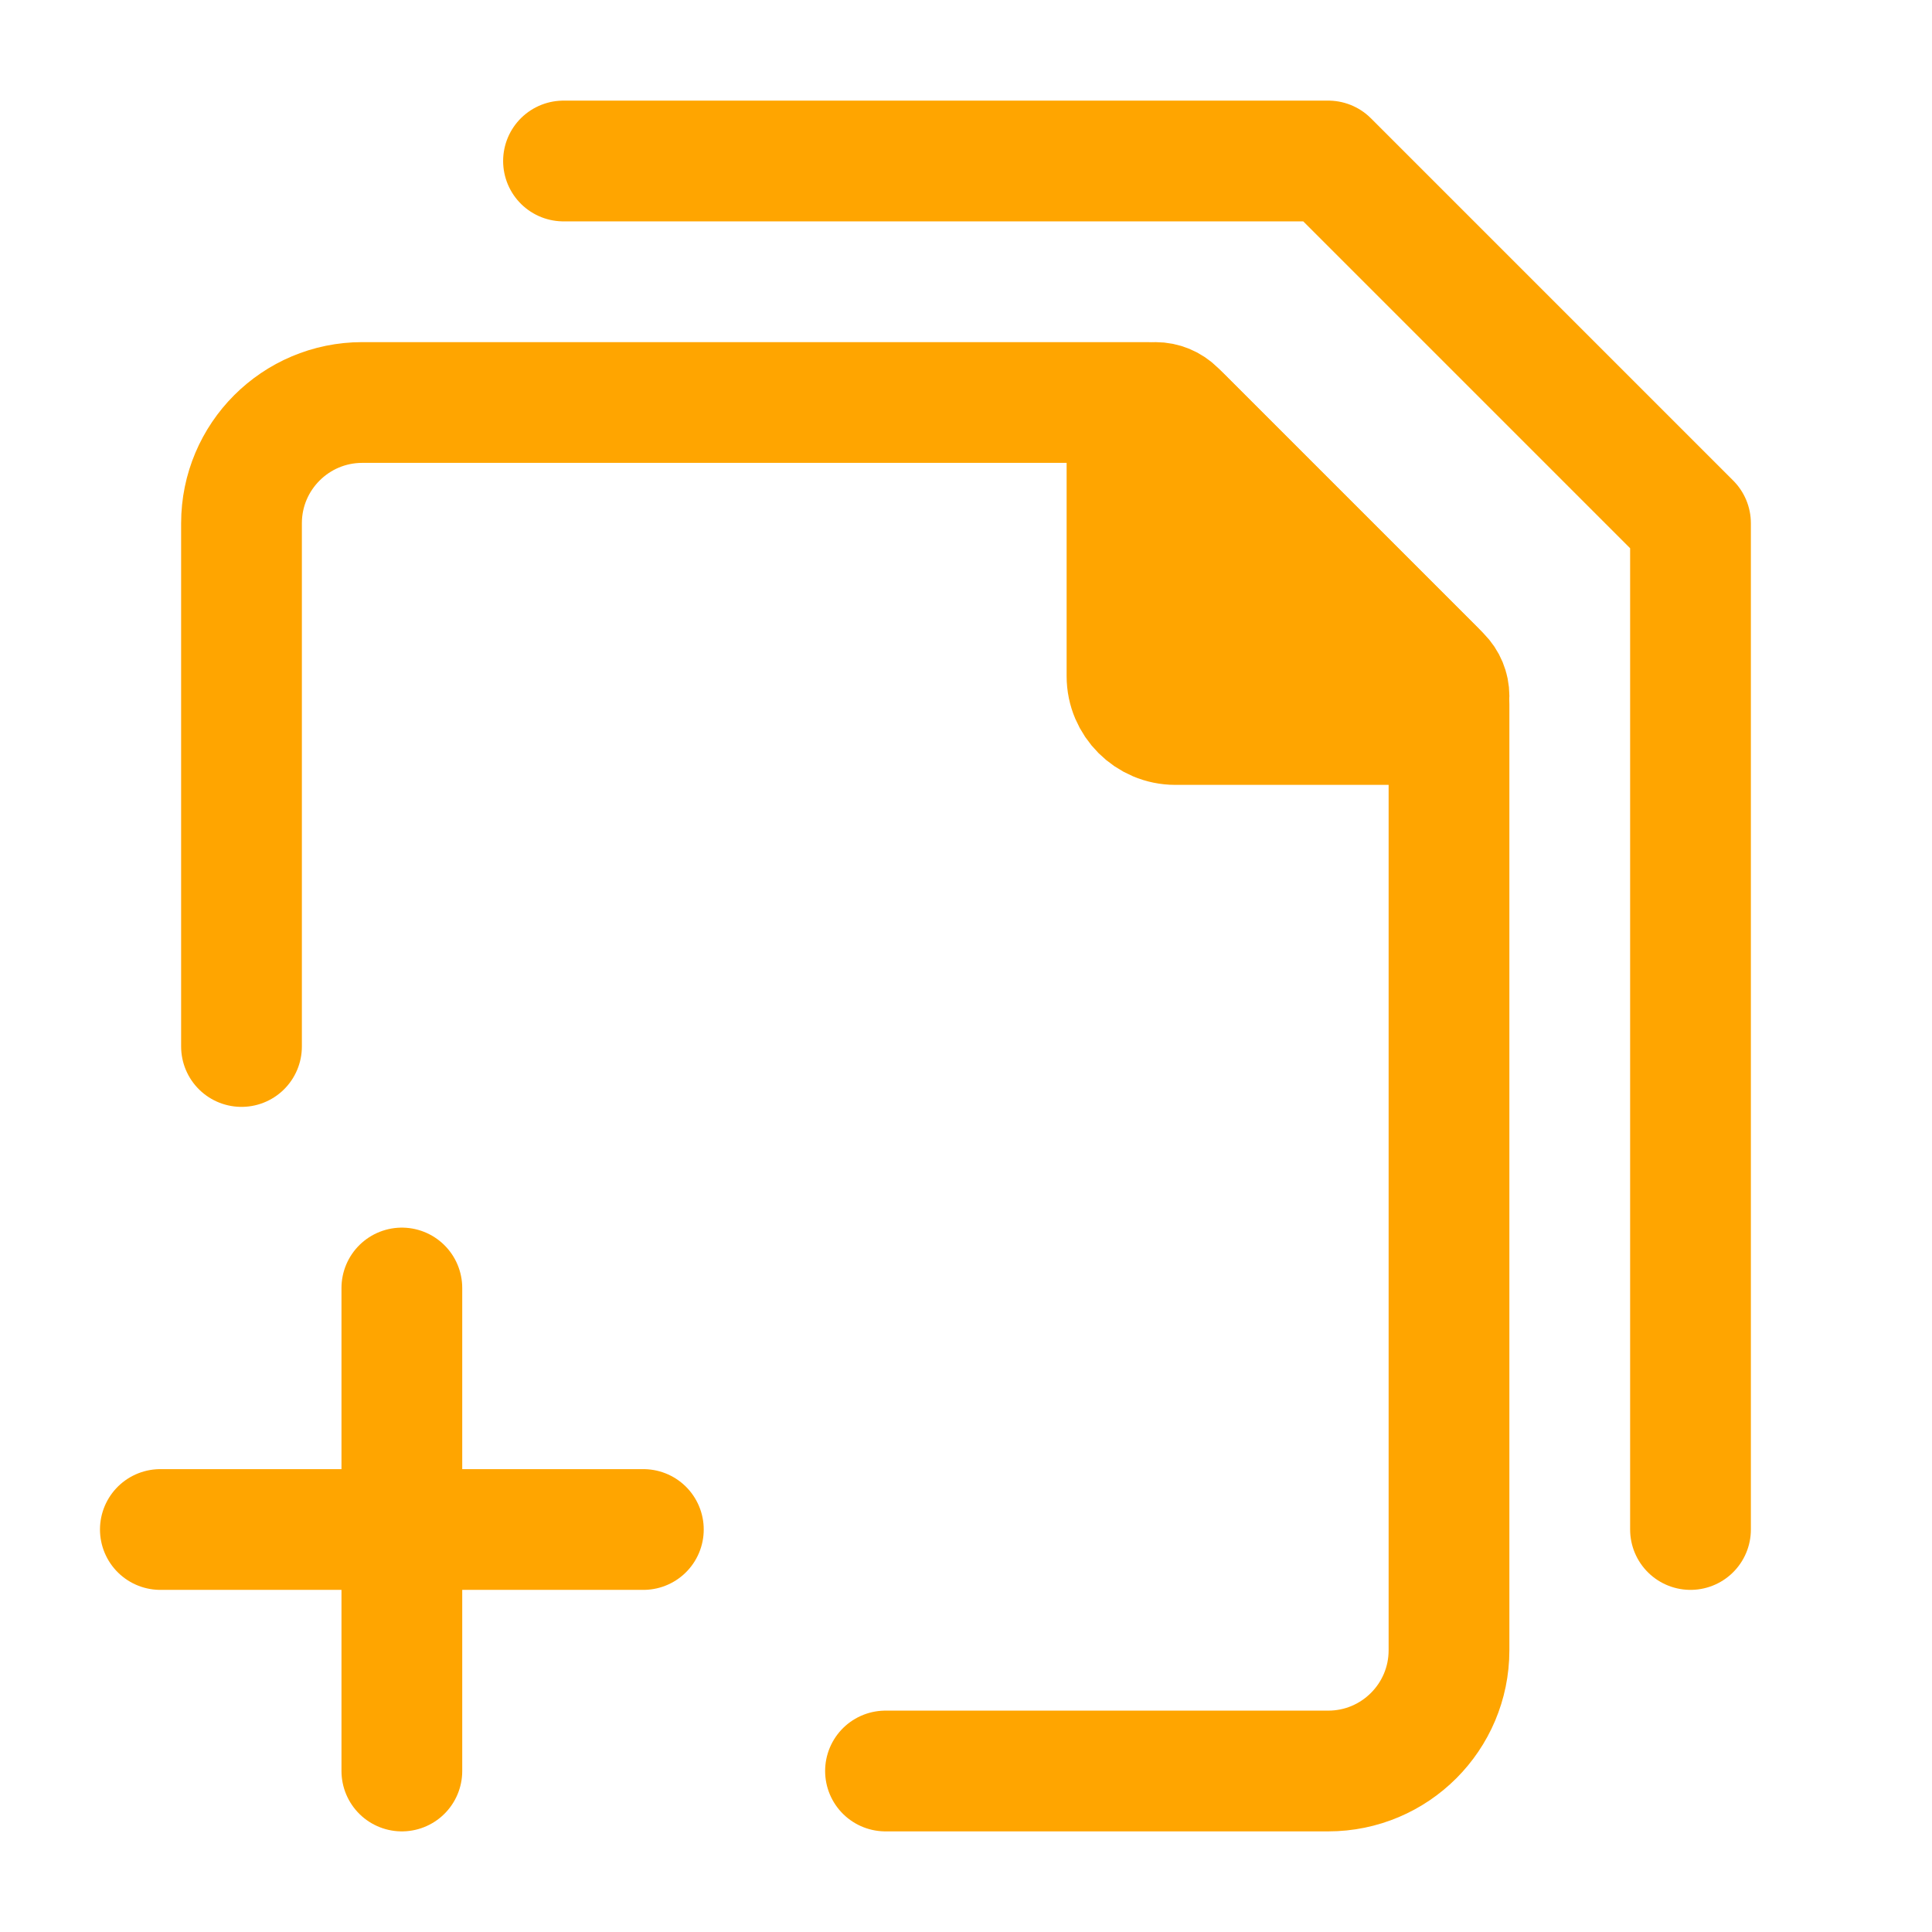
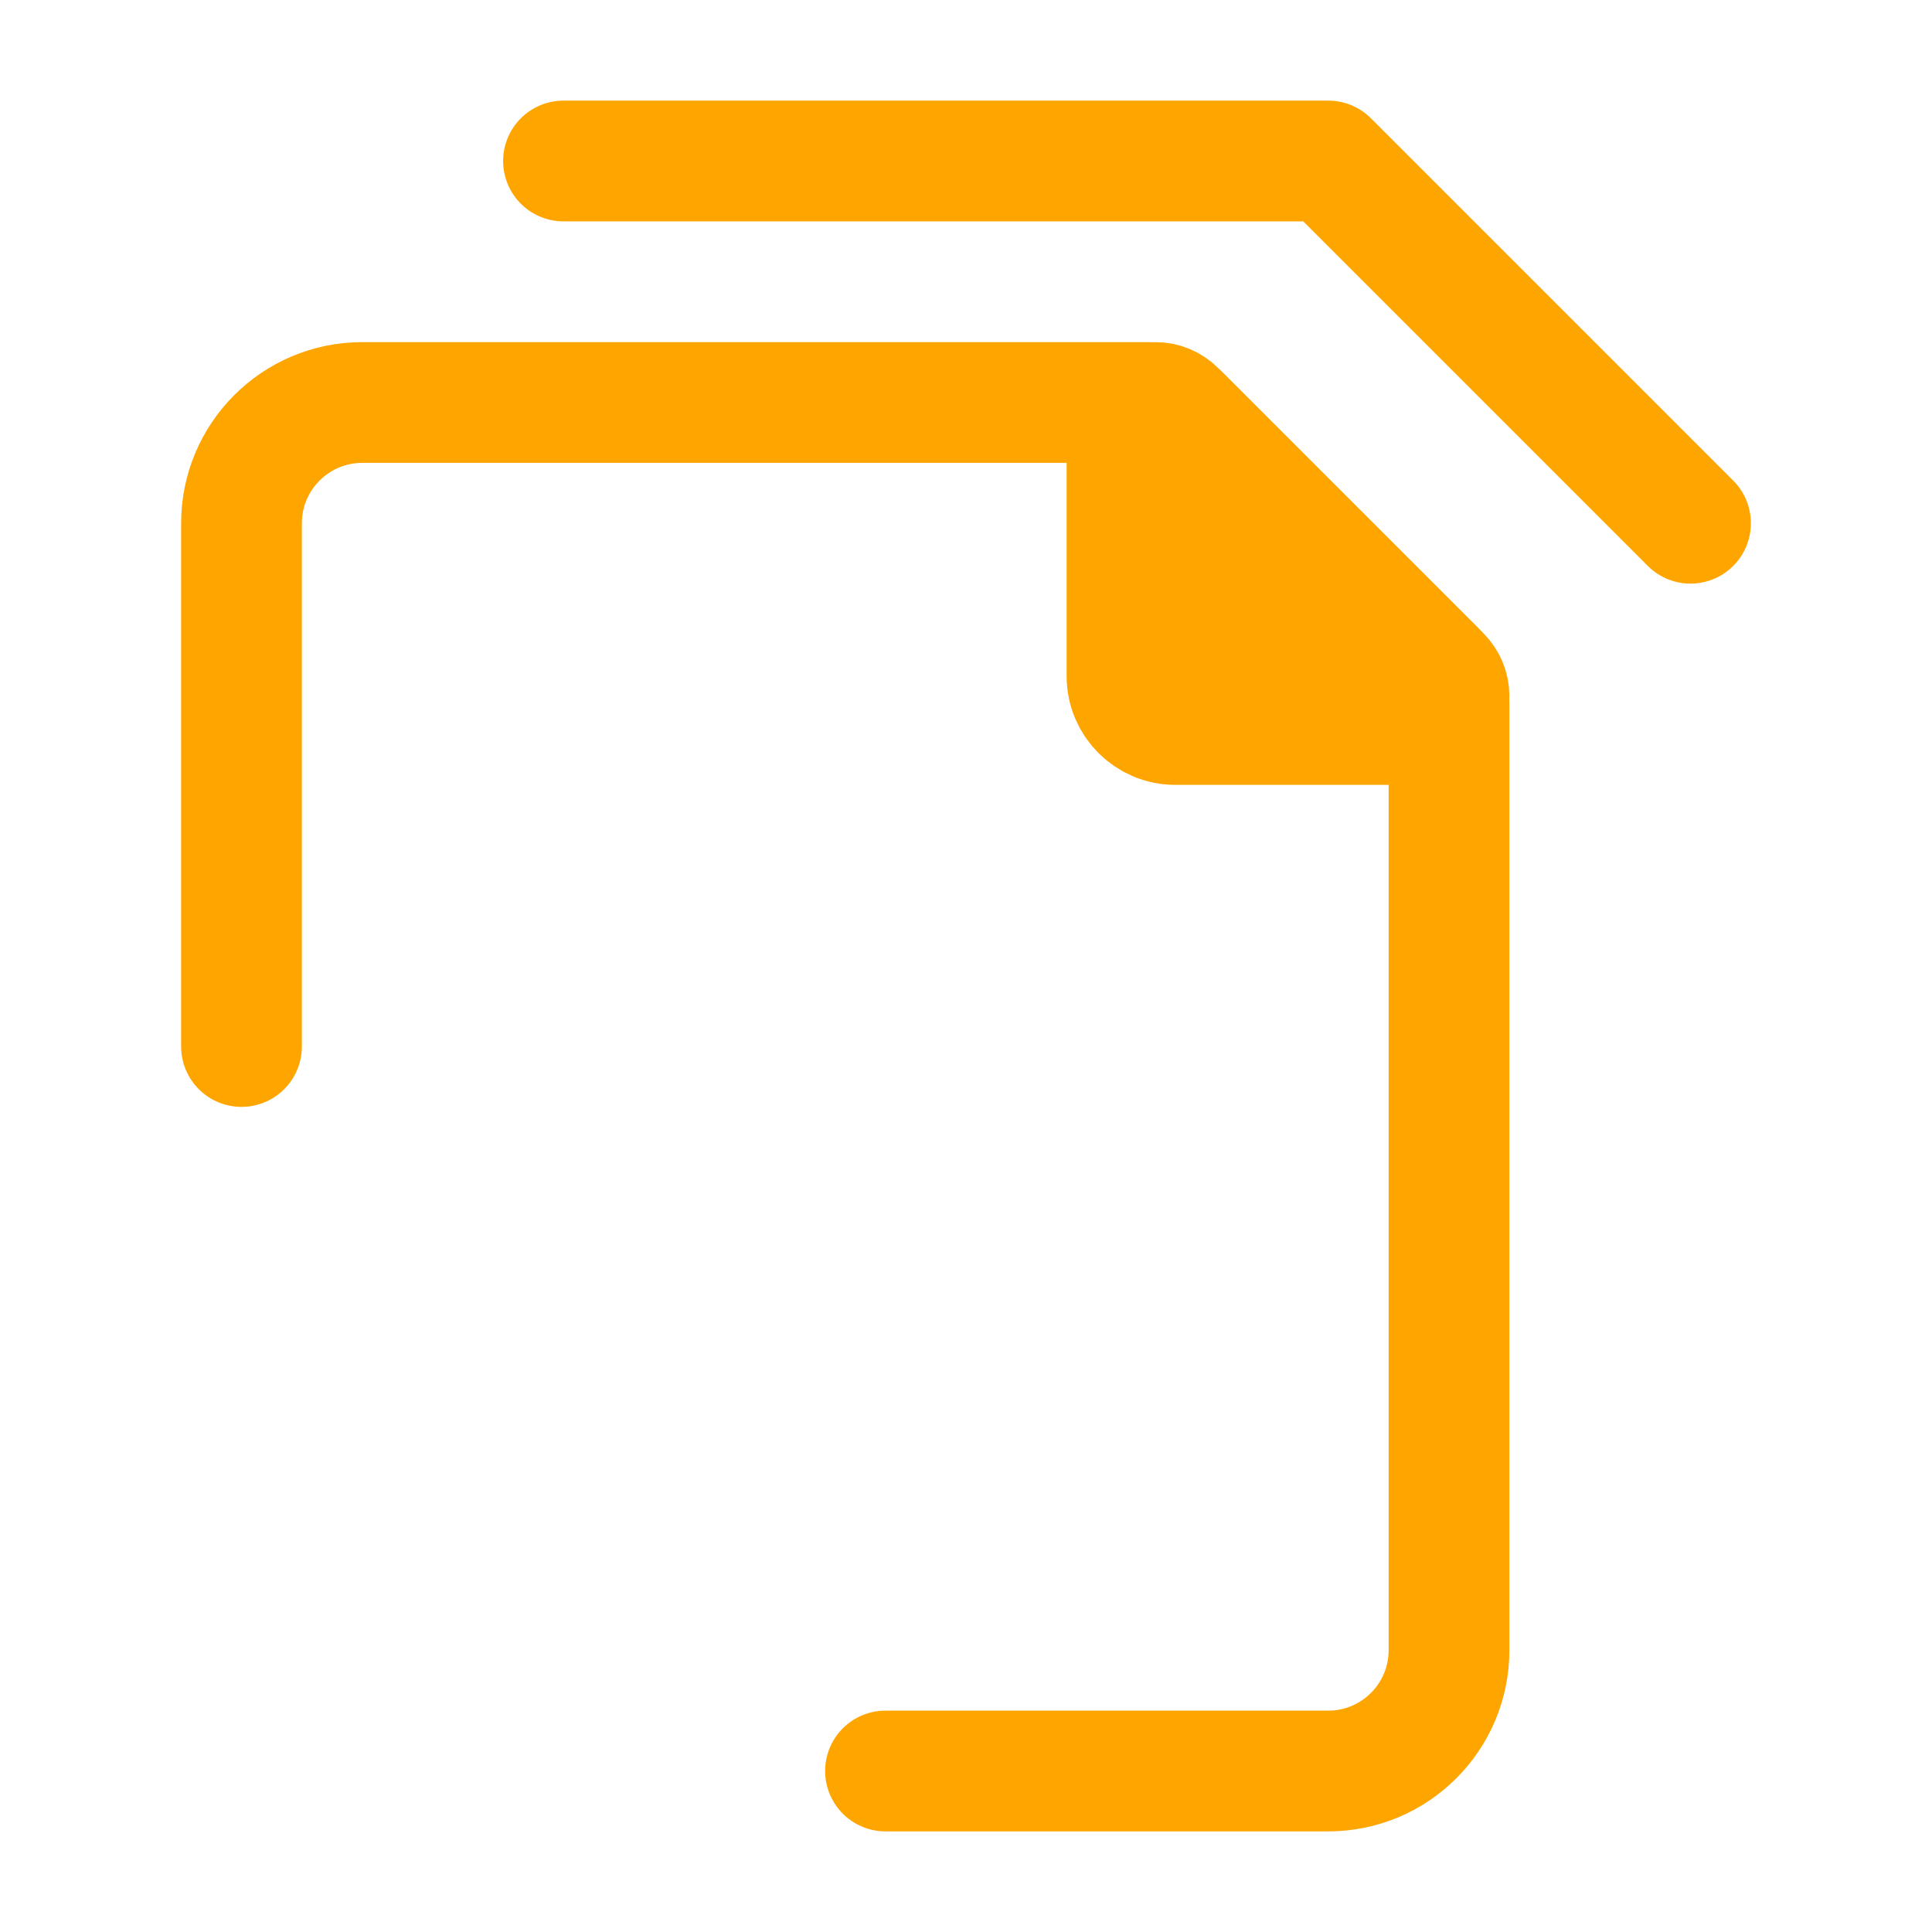
<svg xmlns="http://www.w3.org/2000/svg" width="35px" height="35px" viewBox="0 0 24 24" fill="none">
  <g id="SVGRepo_bgCarrier" stroke-width="0" />
  <g id="SVGRepo_tracerCarrier" stroke-linecap="round" stroke-linejoin="round" />
  <g id="SVGRepo_iconCarrier">
-     <path d="M1.992 19H4.992M7.992 19H4.992M4.992 19V16M4.992 19V22" stroke="#FFA500" stroke-width="1.5" stroke-linecap="round" stroke-linejoin="round" />
-     <path d="M7 2L16.5 2L21 6.5V19" stroke="#FFA500" stroke-width="1.5" stroke-linecap="round" stroke-linejoin="round" />
+     <path d="M7 2L16.5 2L21 6.5" stroke="#FFA500" stroke-width="1.5" stroke-linecap="round" stroke-linejoin="round" />
    <path d="M11 22H16.5C17.328 22 18 21.328 18 20.5V8.749C18 8.589 17.937 8.437 17.824 8.324L14.676 5.176C14.563 5.063 14.411 5 14.252 5H4.5C3.672 5 3 5.672 3 6.5V13" stroke="#FFA500" stroke-width="1.5" stroke-linecap="round" stroke-linejoin="round" />
    <path d="M14 8.4V5.354C14 5.158 14.158 5 14.354 5C14.447 5 14.537 5.037 14.604 5.104L17.896 8.396C17.963 8.463 18 8.553 18 8.646C18 8.842 17.842 9 17.646 9H14.6C14.269 9 14 8.731 14 8.4Z" fill="#FFA500" stroke="#FFA500" stroke-width="1.5" stroke-linecap="round" stroke-linejoin="round" />
  </g>
</svg>